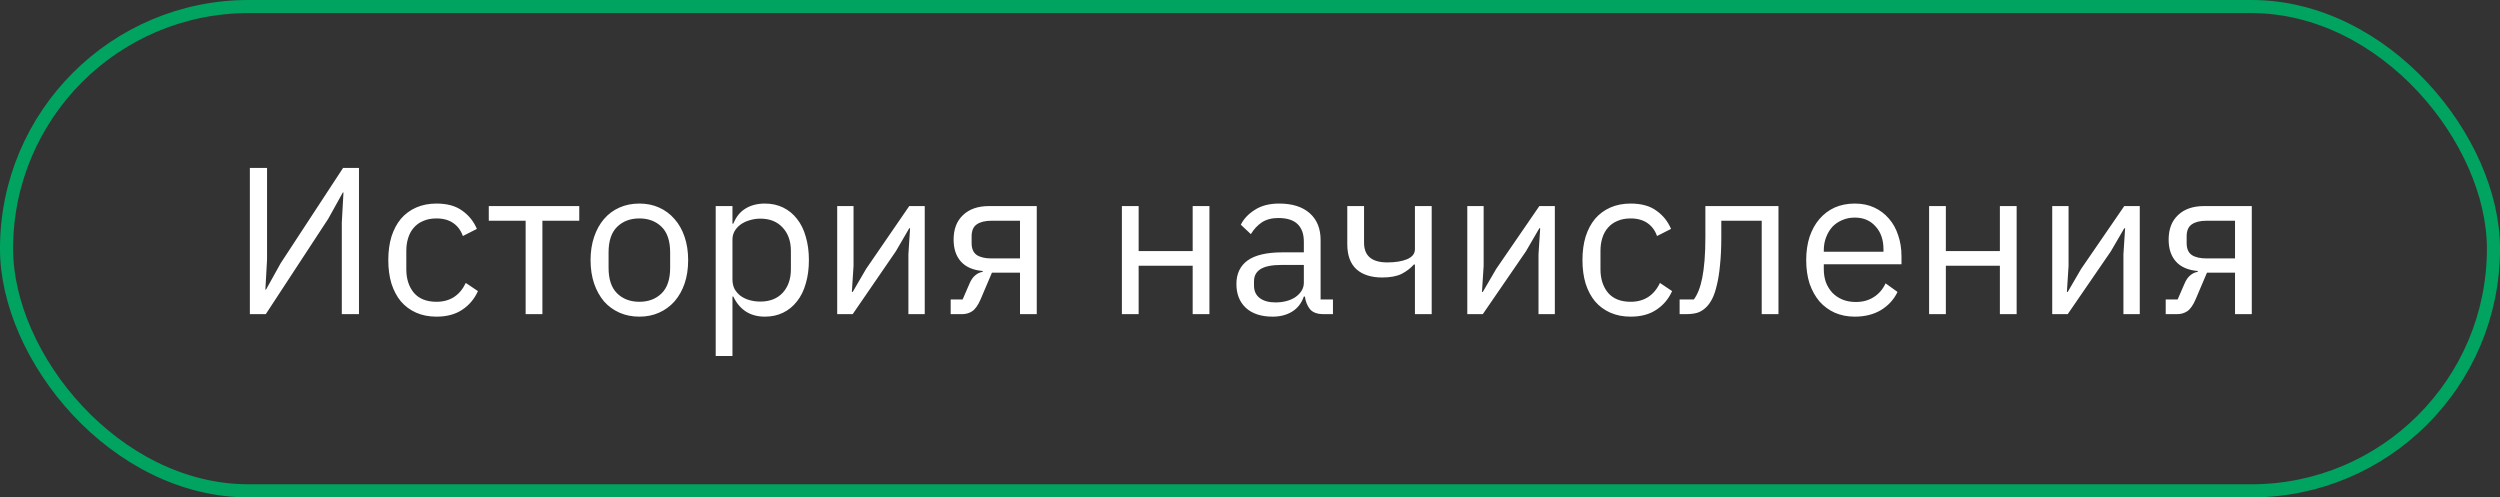
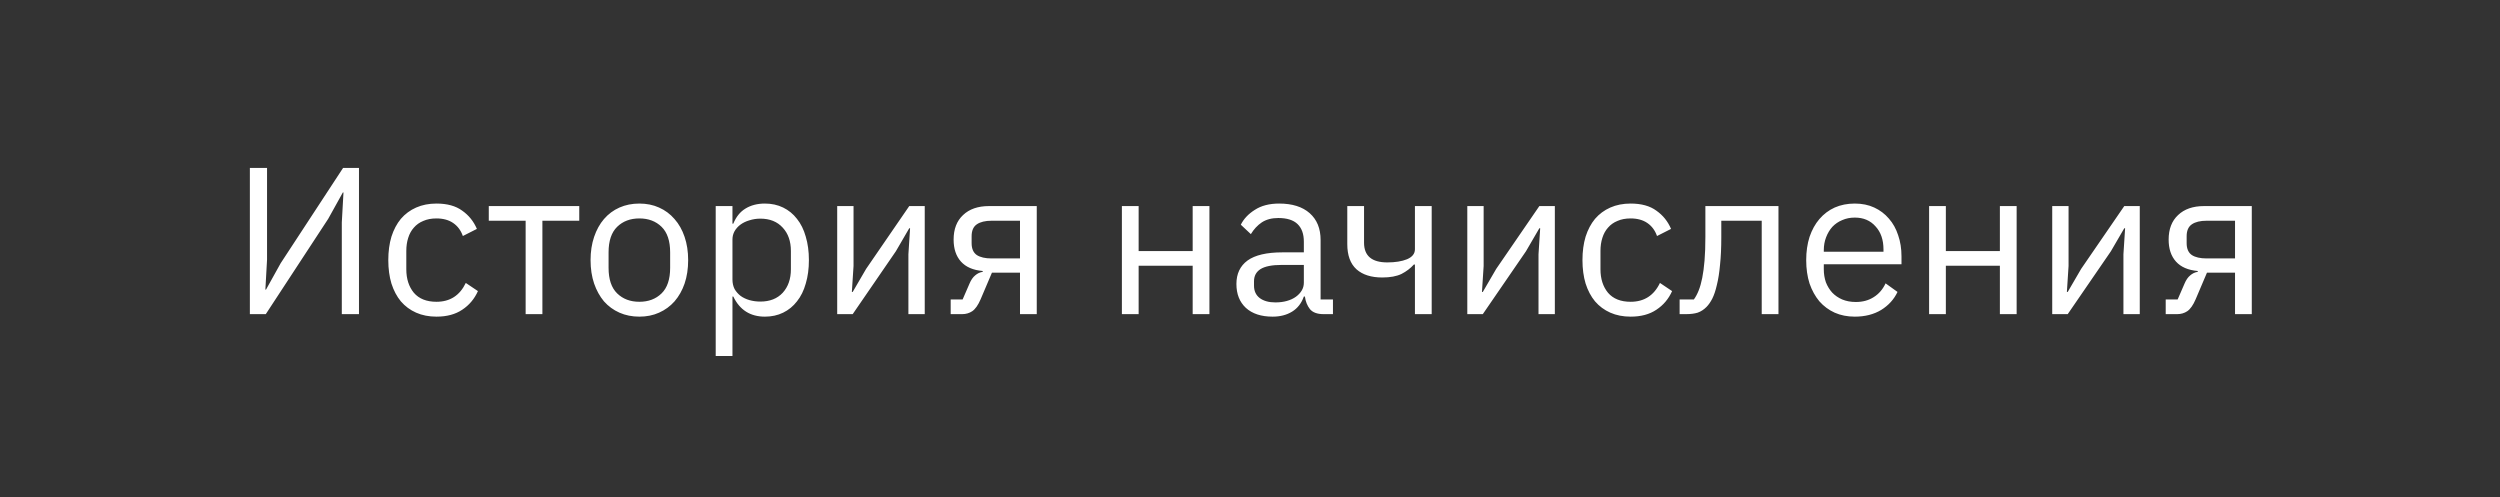
<svg xmlns="http://www.w3.org/2000/svg" width="191" height="38" viewBox="0 0 191 38" fill="none">
  <rect x="0" y="0" width="191" height="38" fill="#333333" stroke="none" />
-   <rect x="0.5" y="0.5" width="190" height="37" rx="18.5" stroke="#00A460" />
  <path d="M19.09 12.832H20.402V19.84L20.274 22.128H20.322L21.442 20.112L26.21 12.832H27.426V24H26.114V16.992L26.242 14.704H26.194L25.074 16.72L20.306 24H19.09V12.832ZM33.346 24.192C32.77 24.192 32.253 24.091 31.794 23.888C31.335 23.685 30.946 23.397 30.626 23.024C30.317 22.651 30.077 22.197 29.906 21.664C29.746 21.131 29.666 20.533 29.666 19.872C29.666 19.211 29.746 18.613 29.906 18.08C30.077 17.547 30.317 17.093 30.626 16.72C30.946 16.347 31.335 16.059 31.794 15.856C32.253 15.653 32.77 15.552 33.346 15.552C34.167 15.552 34.823 15.733 35.314 16.096C35.815 16.448 36.189 16.912 36.434 17.488L35.362 18.032C35.213 17.605 34.967 17.275 34.626 17.04C34.285 16.805 33.858 16.688 33.346 16.688C32.962 16.688 32.626 16.752 32.338 16.88C32.05 16.997 31.81 17.168 31.618 17.392C31.426 17.605 31.282 17.867 31.186 18.176C31.09 18.475 31.042 18.805 31.042 19.168V20.576C31.042 21.301 31.234 21.899 31.618 22.368C32.013 22.827 32.589 23.056 33.346 23.056C34.381 23.056 35.127 22.576 35.586 21.616L36.514 22.24C36.247 22.837 35.847 23.312 35.314 23.664C34.791 24.016 34.135 24.192 33.346 24.192ZM40.159 16.864H37.343V15.744H44.255V16.864H41.439V24H40.159V16.864ZM48.847 24.192C48.292 24.192 47.786 24.091 47.327 23.888C46.868 23.685 46.474 23.397 46.143 23.024C45.823 22.64 45.572 22.187 45.391 21.664C45.21 21.131 45.119 20.533 45.119 19.872C45.119 19.221 45.21 18.629 45.391 18.096C45.572 17.563 45.823 17.109 46.143 16.736C46.474 16.352 46.868 16.059 47.327 15.856C47.786 15.653 48.292 15.552 48.847 15.552C49.402 15.552 49.903 15.653 50.351 15.856C50.81 16.059 51.205 16.352 51.535 16.736C51.866 17.109 52.122 17.563 52.303 18.096C52.484 18.629 52.575 19.221 52.575 19.872C52.575 20.533 52.484 21.131 52.303 21.664C52.122 22.187 51.866 22.64 51.535 23.024C51.205 23.397 50.81 23.685 50.351 23.888C49.903 24.091 49.402 24.192 48.847 24.192ZM48.847 23.056C49.541 23.056 50.106 22.843 50.543 22.416C50.98 21.989 51.199 21.339 51.199 20.464V19.28C51.199 18.405 50.98 17.755 50.543 17.328C50.106 16.901 49.541 16.688 48.847 16.688C48.154 16.688 47.589 16.901 47.151 17.328C46.714 17.755 46.495 18.405 46.495 19.28V20.464C46.495 21.339 46.714 21.989 47.151 22.416C47.589 22.843 48.154 23.056 48.847 23.056ZM54.68 15.744H55.96V17.088H56.024C56.238 16.565 56.547 16.181 56.952 15.936C57.368 15.68 57.864 15.552 58.44 15.552C58.952 15.552 59.416 15.653 59.832 15.856C60.248 16.059 60.6 16.347 60.888 16.72C61.187 17.093 61.411 17.547 61.56 18.08C61.72 18.613 61.8 19.211 61.8 19.872C61.8 20.533 61.72 21.131 61.56 21.664C61.411 22.197 61.187 22.651 60.888 23.024C60.6 23.397 60.248 23.685 59.832 23.888C59.416 24.091 58.952 24.192 58.44 24.192C57.32 24.192 56.515 23.68 56.024 22.656H55.96V27.2H54.68V15.744ZM58.088 23.04C58.814 23.04 59.384 22.816 59.8 22.368C60.216 21.909 60.424 21.312 60.424 20.576V19.168C60.424 18.432 60.216 17.84 59.8 17.392C59.384 16.933 58.814 16.704 58.088 16.704C57.8 16.704 57.523 16.747 57.256 16.832C57 16.907 56.776 17.013 56.584 17.152C56.392 17.291 56.238 17.461 56.12 17.664C56.014 17.856 55.96 18.064 55.96 18.288V21.36C55.96 21.627 56.014 21.867 56.12 22.08C56.238 22.283 56.392 22.459 56.584 22.608C56.776 22.747 57 22.853 57.256 22.928C57.523 23.003 57.8 23.04 58.088 23.04ZM63.962 15.744H65.21V20.32L65.082 22.304H65.146L66.17 20.544L69.466 15.744H70.65V24H69.402V19.424L69.53 17.44H69.466L68.442 19.2L65.146 24H63.962V15.744ZM72.632 22.88H73.544L74.072 21.664C74.189 21.387 74.333 21.179 74.504 21.04C74.674 20.891 74.867 20.8 75.08 20.768V20.704C74.344 20.64 73.789 20.4 73.416 19.984C73.043 19.568 72.856 19.008 72.856 18.304C72.856 17.504 73.096 16.88 73.576 16.432C74.056 15.973 74.717 15.744 75.56 15.744H79.208V24H77.928V20.832H75.784L74.92 22.864C74.728 23.312 74.514 23.616 74.28 23.776C74.056 23.925 73.8 24 73.512 24H72.632V22.88ZM77.928 19.744V16.864H75.752C75.272 16.864 74.898 16.955 74.632 17.136C74.365 17.317 74.232 17.621 74.232 18.048V18.576C74.232 19.003 74.365 19.307 74.632 19.488C74.898 19.659 75.272 19.744 75.752 19.744H77.928ZM85.712 15.744H86.992V19.184H91.12V15.744H92.4V24H91.12V20.304H86.992V24H85.712V15.744ZM101.118 24C100.638 24 100.291 23.872 100.078 23.616C99.875 23.36 99.747 23.04 99.694 22.656H99.614C99.433 23.168 99.134 23.552 98.718 23.808C98.302 24.064 97.806 24.192 97.23 24.192C96.355 24.192 95.672 23.968 95.182 23.52C94.702 23.072 94.462 22.464 94.462 21.696C94.462 20.917 94.745 20.32 95.31 19.904C95.886 19.488 96.776 19.28 97.982 19.28H99.614V18.464C99.614 17.877 99.454 17.429 99.134 17.12C98.814 16.811 98.323 16.656 97.662 16.656C97.16 16.656 96.739 16.768 96.398 16.992C96.067 17.216 95.79 17.515 95.566 17.888L94.798 17.168C95.022 16.72 95.379 16.341 95.87 16.032C96.361 15.712 96.979 15.552 97.726 15.552C98.728 15.552 99.507 15.797 100.062 16.288C100.616 16.779 100.894 17.461 100.894 18.336V22.88H101.838V24H101.118ZM97.438 23.104C97.758 23.104 98.051 23.067 98.318 22.992C98.585 22.917 98.814 22.811 99.006 22.672C99.198 22.533 99.347 22.373 99.454 22.192C99.561 22.011 99.614 21.813 99.614 21.6V20.24H97.918C97.182 20.24 96.643 20.347 96.302 20.56C95.971 20.773 95.806 21.083 95.806 21.488V21.824C95.806 22.229 95.95 22.544 96.238 22.768C96.537 22.992 96.936 23.104 97.438 23.104ZM108.101 20.208H108.021C107.765 20.496 107.45 20.736 107.077 20.928C106.703 21.109 106.213 21.2 105.605 21.2C104.762 21.2 104.106 20.992 103.637 20.576C103.167 20.149 102.933 19.509 102.933 18.656V15.744H104.213V18.544C104.213 19.547 104.805 20.048 105.989 20.048C106.597 20.048 107.098 19.968 107.493 19.808C107.898 19.637 108.101 19.381 108.101 19.04V15.744H109.381V24H108.101V20.208ZM112.102 15.744H113.35V20.32L113.222 22.304H113.286L114.31 20.544L117.606 15.744H118.79V24H117.542V19.424L117.67 17.44H117.606L116.582 19.2L113.286 24H112.102V15.744ZM124.58 24.192C124.004 24.192 123.487 24.091 123.028 23.888C122.57 23.685 122.18 23.397 121.86 23.024C121.551 22.651 121.311 22.197 121.14 21.664C120.98 21.131 120.9 20.533 120.9 19.872C120.9 19.211 120.98 18.613 121.14 18.08C121.311 17.547 121.551 17.093 121.86 16.72C122.18 16.347 122.57 16.059 123.028 15.856C123.487 15.653 124.004 15.552 124.58 15.552C125.402 15.552 126.058 15.733 126.548 16.096C127.05 16.448 127.423 16.912 127.668 17.488L126.596 18.032C126.447 17.605 126.202 17.275 125.86 17.04C125.519 16.805 125.092 16.688 124.58 16.688C124.196 16.688 123.86 16.752 123.572 16.88C123.284 16.997 123.044 17.168 122.852 17.392C122.66 17.605 122.516 17.867 122.42 18.176C122.324 18.475 122.276 18.805 122.276 19.168V20.576C122.276 21.301 122.468 21.899 122.852 22.368C123.247 22.827 123.823 23.056 124.58 23.056C125.615 23.056 126.362 22.576 126.82 21.616L127.748 22.24C127.482 22.837 127.082 23.312 126.548 23.664C126.026 24.016 125.37 24.192 124.58 24.192ZM128.323 22.88H129.411C129.55 22.688 129.673 22.459 129.779 22.192C129.886 21.925 129.977 21.605 130.051 21.232C130.126 20.859 130.185 20.416 130.227 19.904C130.27 19.392 130.291 18.789 130.291 18.096V15.744H135.875V24H134.595V16.864H131.507V18.128C131.507 18.928 131.475 19.627 131.411 20.224C131.358 20.821 131.278 21.333 131.171 21.76C131.075 22.187 130.958 22.539 130.819 22.816C130.681 23.083 130.531 23.296 130.371 23.456C130.169 23.659 129.945 23.803 129.699 23.888C129.454 23.963 129.161 24 128.819 24H128.323V22.88ZM141.706 24.192C141.141 24.192 140.629 24.091 140.17 23.888C139.722 23.685 139.333 23.397 139.002 23.024C138.682 22.64 138.432 22.187 138.25 21.664C138.08 21.131 137.994 20.533 137.994 19.872C137.994 19.221 138.08 18.629 138.25 18.096C138.432 17.563 138.682 17.109 139.002 16.736C139.333 16.352 139.722 16.059 140.17 15.856C140.629 15.653 141.141 15.552 141.706 15.552C142.261 15.552 142.757 15.653 143.194 15.856C143.632 16.059 144.005 16.341 144.314 16.704C144.624 17.056 144.858 17.477 145.018 17.968C145.189 18.459 145.274 18.997 145.274 19.584V20.192H139.338V20.576C139.338 20.928 139.392 21.259 139.498 21.568C139.616 21.867 139.776 22.128 139.978 22.352C140.192 22.576 140.448 22.752 140.746 22.88C141.056 23.008 141.402 23.072 141.786 23.072C142.309 23.072 142.762 22.949 143.146 22.704C143.541 22.459 143.845 22.107 144.058 21.648L144.97 22.304C144.704 22.869 144.288 23.328 143.722 23.68C143.157 24.021 142.485 24.192 141.706 24.192ZM141.706 16.624C141.354 16.624 141.034 16.688 140.746 16.816C140.458 16.933 140.208 17.104 139.994 17.328C139.792 17.552 139.632 17.819 139.514 18.128C139.397 18.427 139.338 18.757 139.338 19.12V19.232H143.898V19.056C143.898 18.32 143.696 17.733 143.29 17.296C142.896 16.848 142.368 16.624 141.706 16.624ZM147.383 15.744H148.663V19.184H152.791V15.744H154.071V24H152.791V20.304H148.663V24H147.383V15.744ZM156.79 15.744H158.038V20.32L157.91 22.304H157.974L158.998 20.544L162.294 15.744H163.478V24H162.23V19.424L162.358 17.44H162.294L161.27 19.2L157.974 24H156.79V15.744ZM165.46 22.88H166.372L166.9 21.664C167.017 21.387 167.161 21.179 167.332 21.04C167.503 20.891 167.695 20.8 167.908 20.768V20.704C167.172 20.64 166.617 20.4 166.244 19.984C165.871 19.568 165.684 19.008 165.684 18.304C165.684 17.504 165.924 16.88 166.404 16.432C166.884 15.973 167.545 15.744 168.388 15.744H172.036V24H170.756V20.832H168.612L167.748 22.864C167.556 23.312 167.343 23.616 167.108 23.776C166.884 23.925 166.628 24 166.34 24H165.46V22.88ZM170.756 19.744V16.864H168.58C168.1 16.864 167.727 16.955 167.46 17.136C167.193 17.317 167.06 17.621 167.06 18.048V18.576C167.06 19.003 167.193 19.307 167.46 19.488C167.727 19.659 168.1 19.744 168.58 19.744H170.756Z" fill="white" />
</svg>